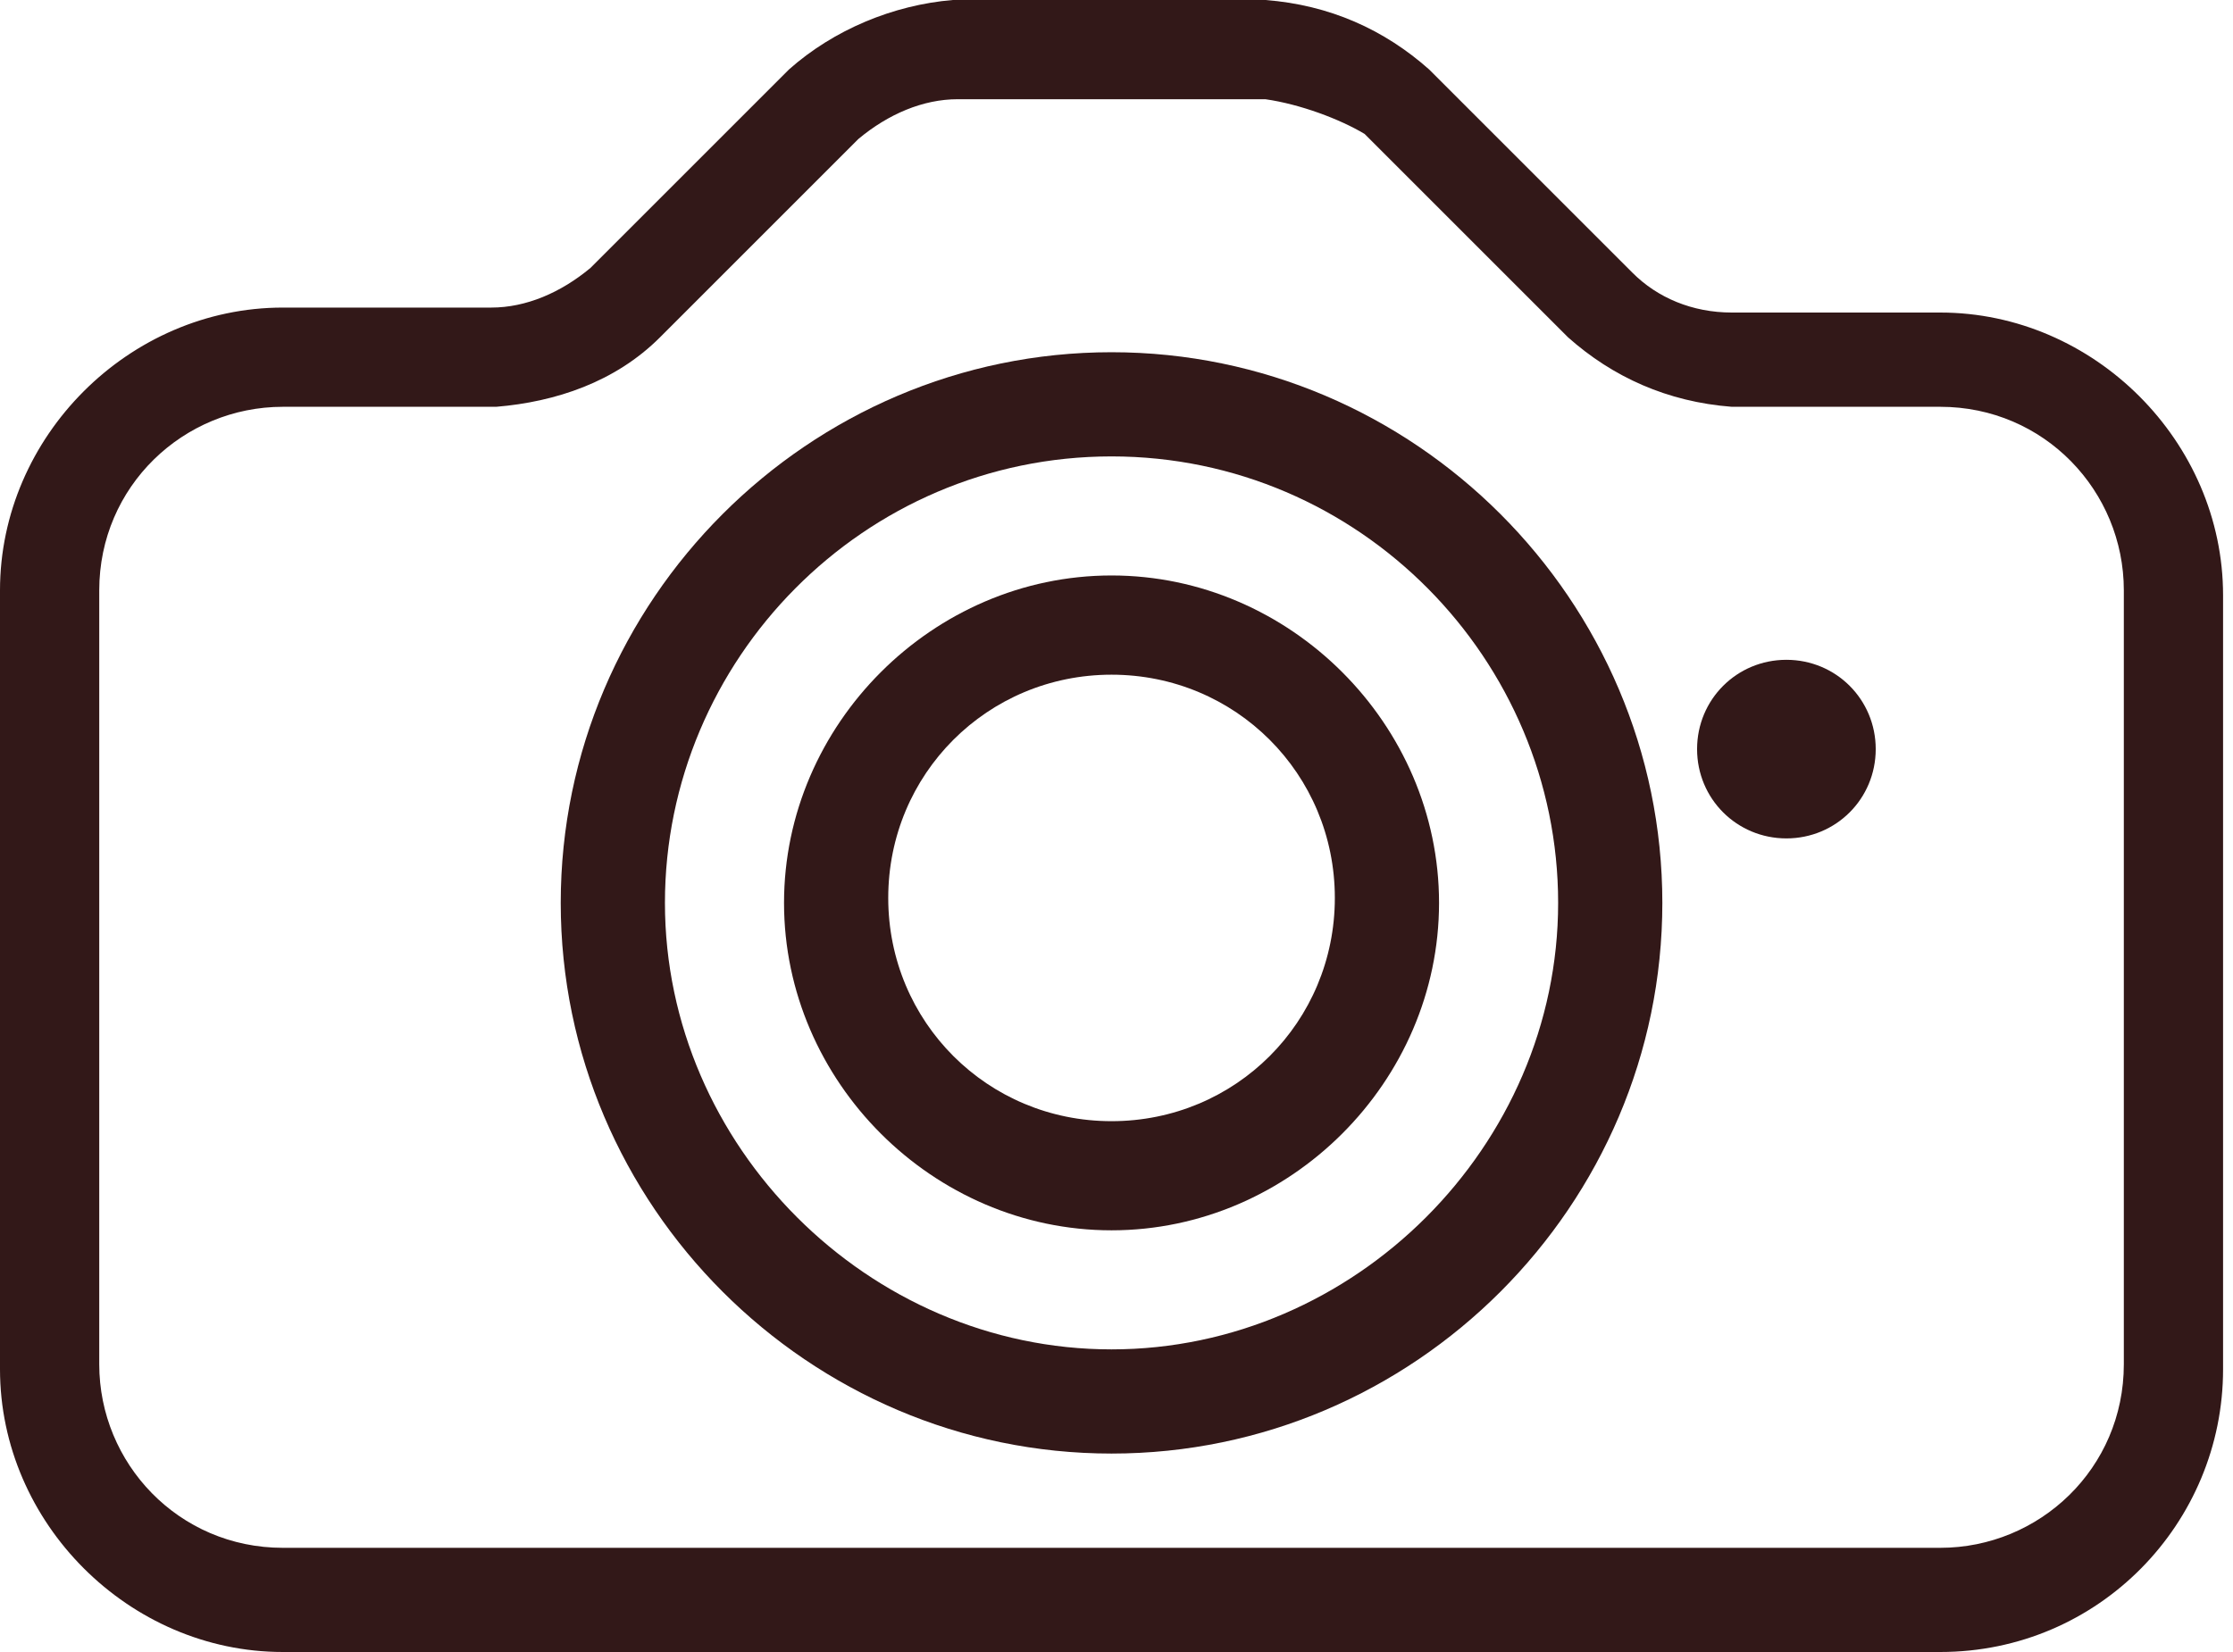
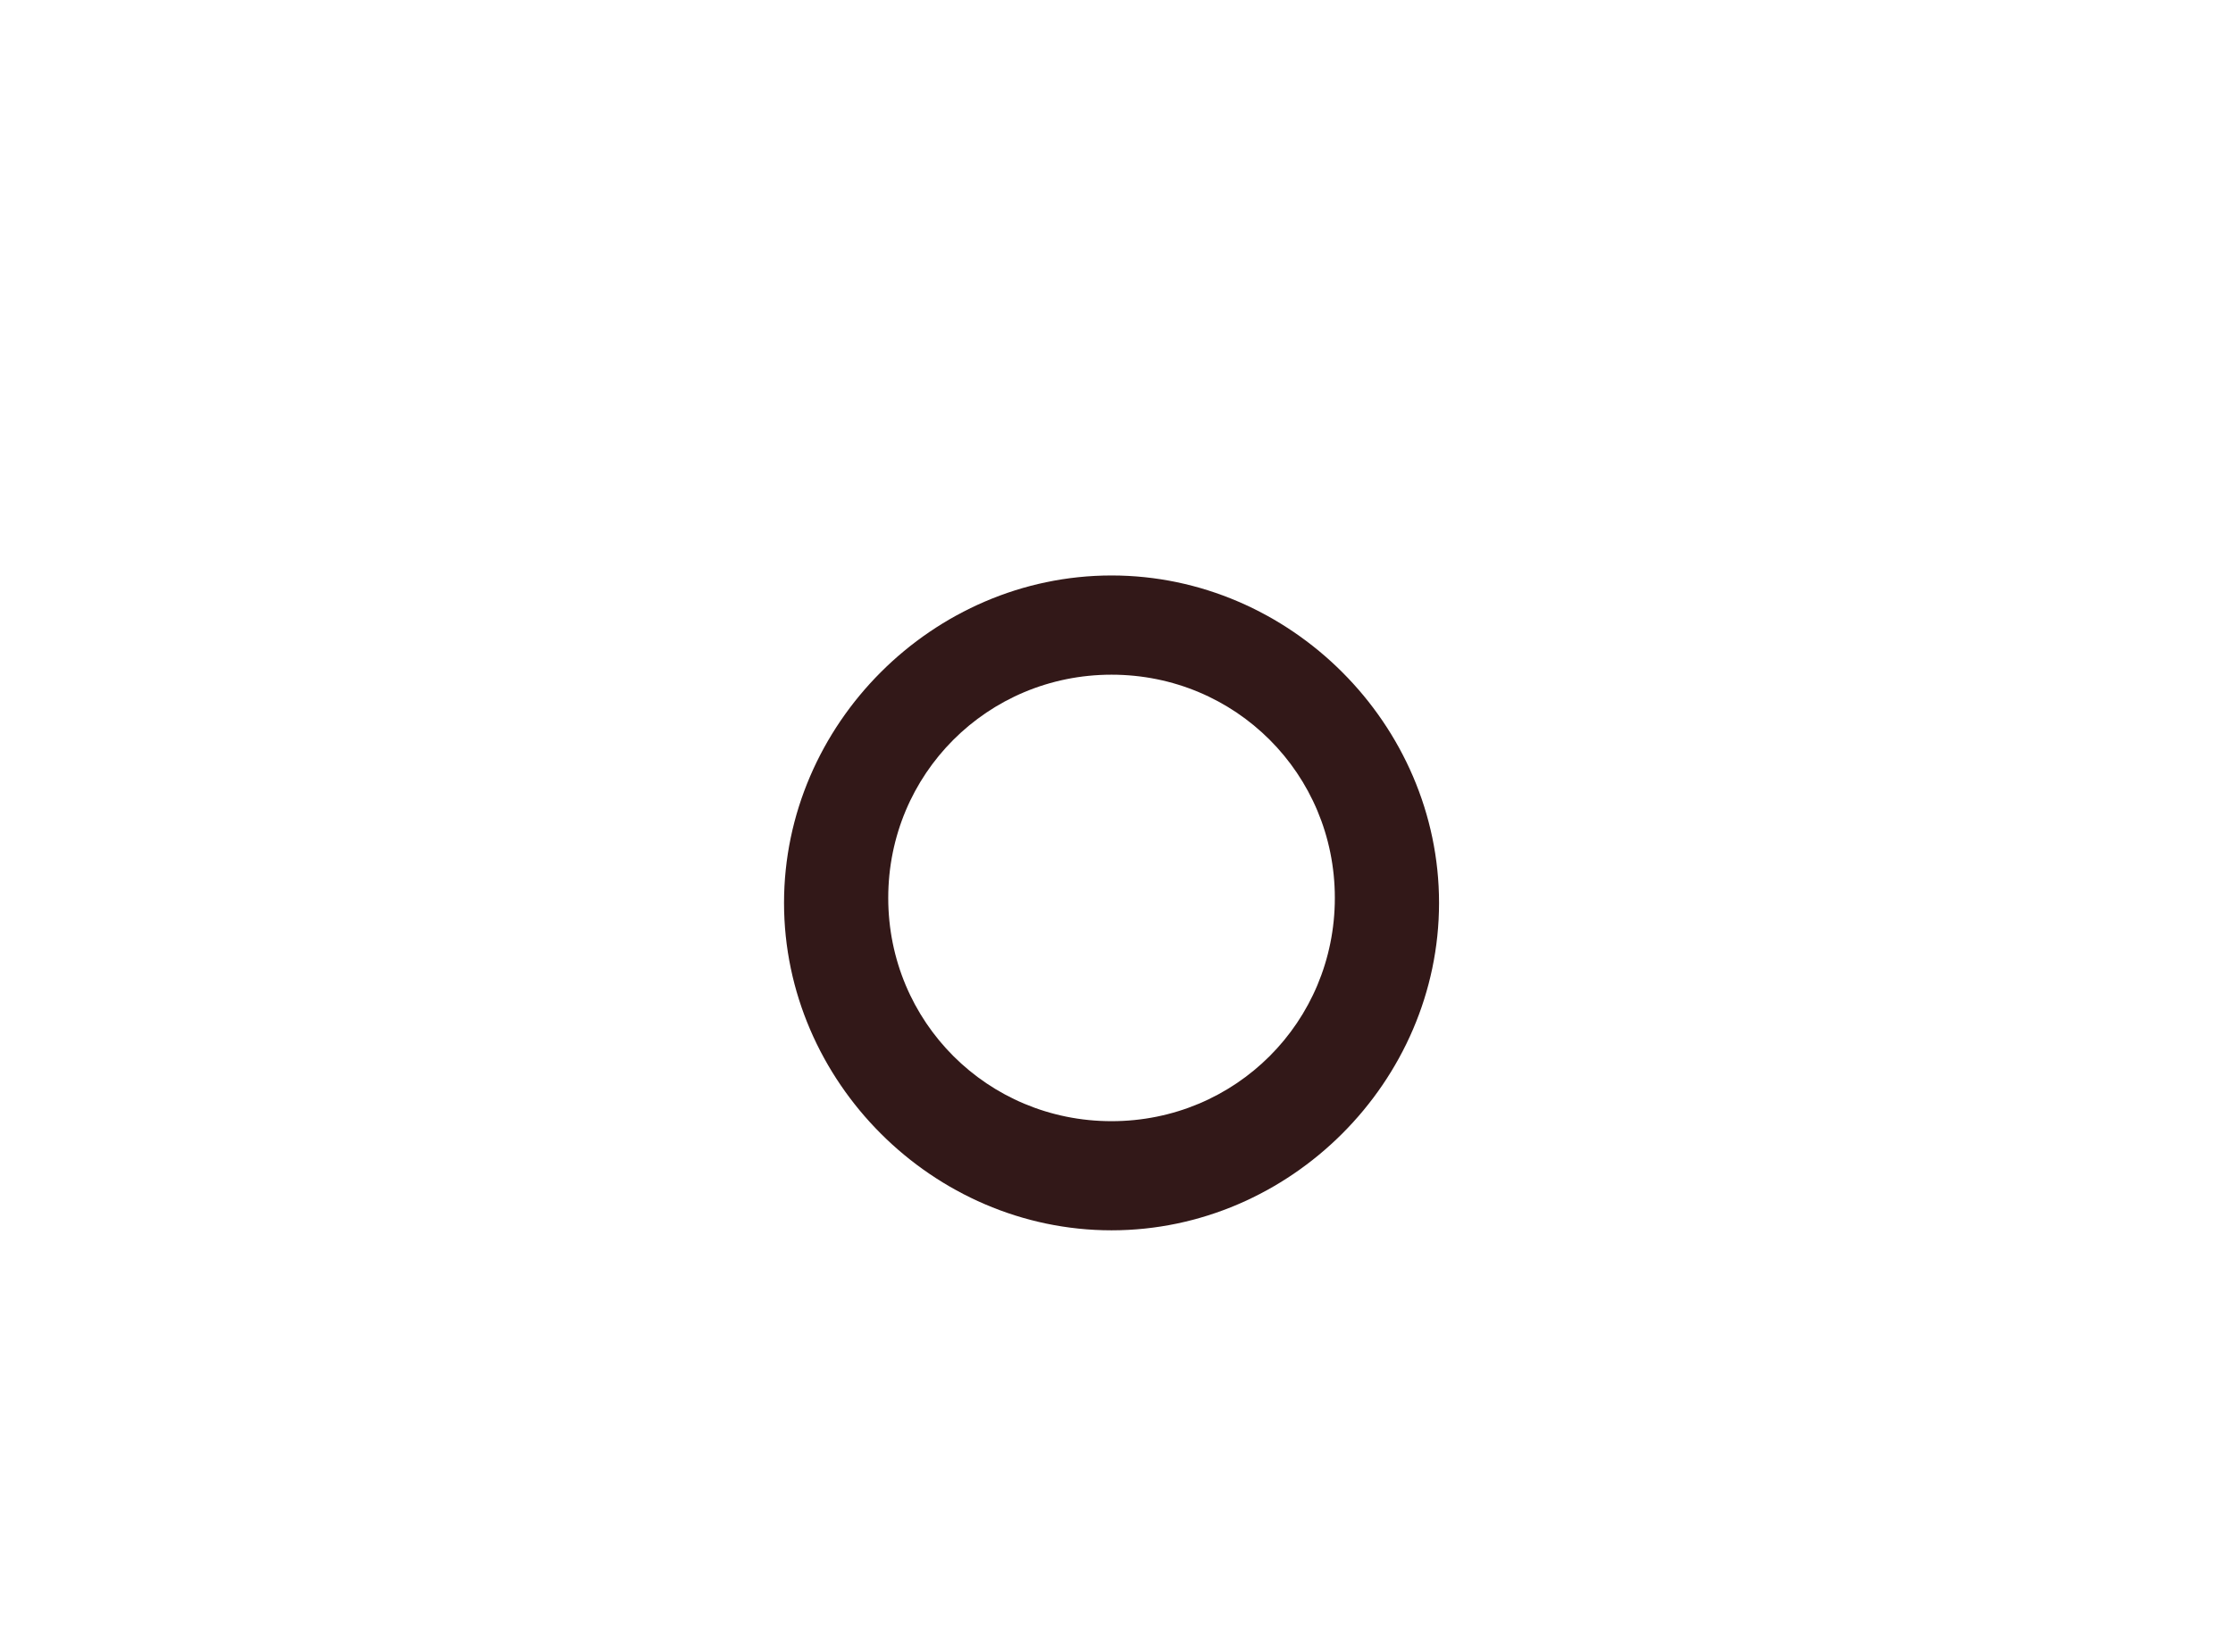
<svg xmlns="http://www.w3.org/2000/svg" version="1.1" id="Light" x="0px" y="0px" viewBox="0 0 45 33.3" style="enable-background:new 0 0 45 33.3;" xml:space="preserve">
  <style type="text/css">
	.st0{fill:#321818;}
</style>
  <g id="Oval_2_00000181061122687010397930000018191294948292603054_">
-     <path class="st0" d="M22.4,29.3c-6.1,0-11.1-5-11.1-11.1c0-6.1,5-11.1,11.1-11.1s11.1,5,11.1,11.1C33.5,24.3,28.5,29.3,22.4,29.3z    M22.4,9.2c-5,0-9,4.1-9,9s4.1,9,9,9s9-4.1,9-9S27.4,9.2,22.4,9.2z" />
-   </g>
+     </g>
  <g id="Shape_6_00000001660533606603438470000017884138902448969395_">
-     <path class="st0" d="M39.1,33.3H5.7c-3.1,0-5.7-2.6-5.7-5.7V11.9c0-3.1,2.6-5.7,5.7-5.7h4.2c0.7,0,1.4-0.3,2-0.8l4-4   C16.8,0.6,18,0.1,19.2,0l6.3,0c1.3,0.1,2.4,0.6,3.3,1.4l4.1,4.1c0.5,0.5,1.2,0.8,2,0.8l4.2,0c3.1,0,5.7,2.6,5.7,5.7v15.6   C44.8,30.7,42.3,33.3,39.1,33.3z M25.5,2l-6.2,0c-0.7,0-1.4,0.3-2,0.8l-4,4c-0.9,0.9-2.1,1.3-3.3,1.4l-4.3,0c-2,0-3.7,1.6-3.7,3.7   v15.6c0,2,1.6,3.7,3.7,3.7h33.4c2,0,3.7-1.6,3.7-3.7V11.9c0-2-1.6-3.7-3.7-3.7h-4.2c-1.3-0.1-2.4-0.6-3.3-1.4l-4.1-4.1   C27,2.4,26.2,2.1,25.5,2z" />
-   </g>
+     </g>
  <g id="Shape_7_00000018208007601942341160000010365604692142195381_">
-     <path class="st0" d="M36,16.9c-1,0-1.8-0.8-1.8-1.8s0.8-1.8,1.8-1.8s1.8,0.8,1.8,1.8S37,16.9,36,16.9z" />
-   </g>
+     </g>
  <g id="Oval_2_00000007413586313955931460000012909628044032753831_">
    <path class="st0" d="M22.4,24.8c-3.6,0-6.6-3-6.6-6.6s3-6.6,6.6-6.6s6.6,3,6.6,6.6S26,24.8,22.4,24.8z M22.4,13.6   c-2.5,0-4.5,2-4.5,4.5s2,4.5,4.5,4.5s4.5-2,4.5-4.5S24.9,13.6,22.4,13.6z" />
  </g>
</svg>